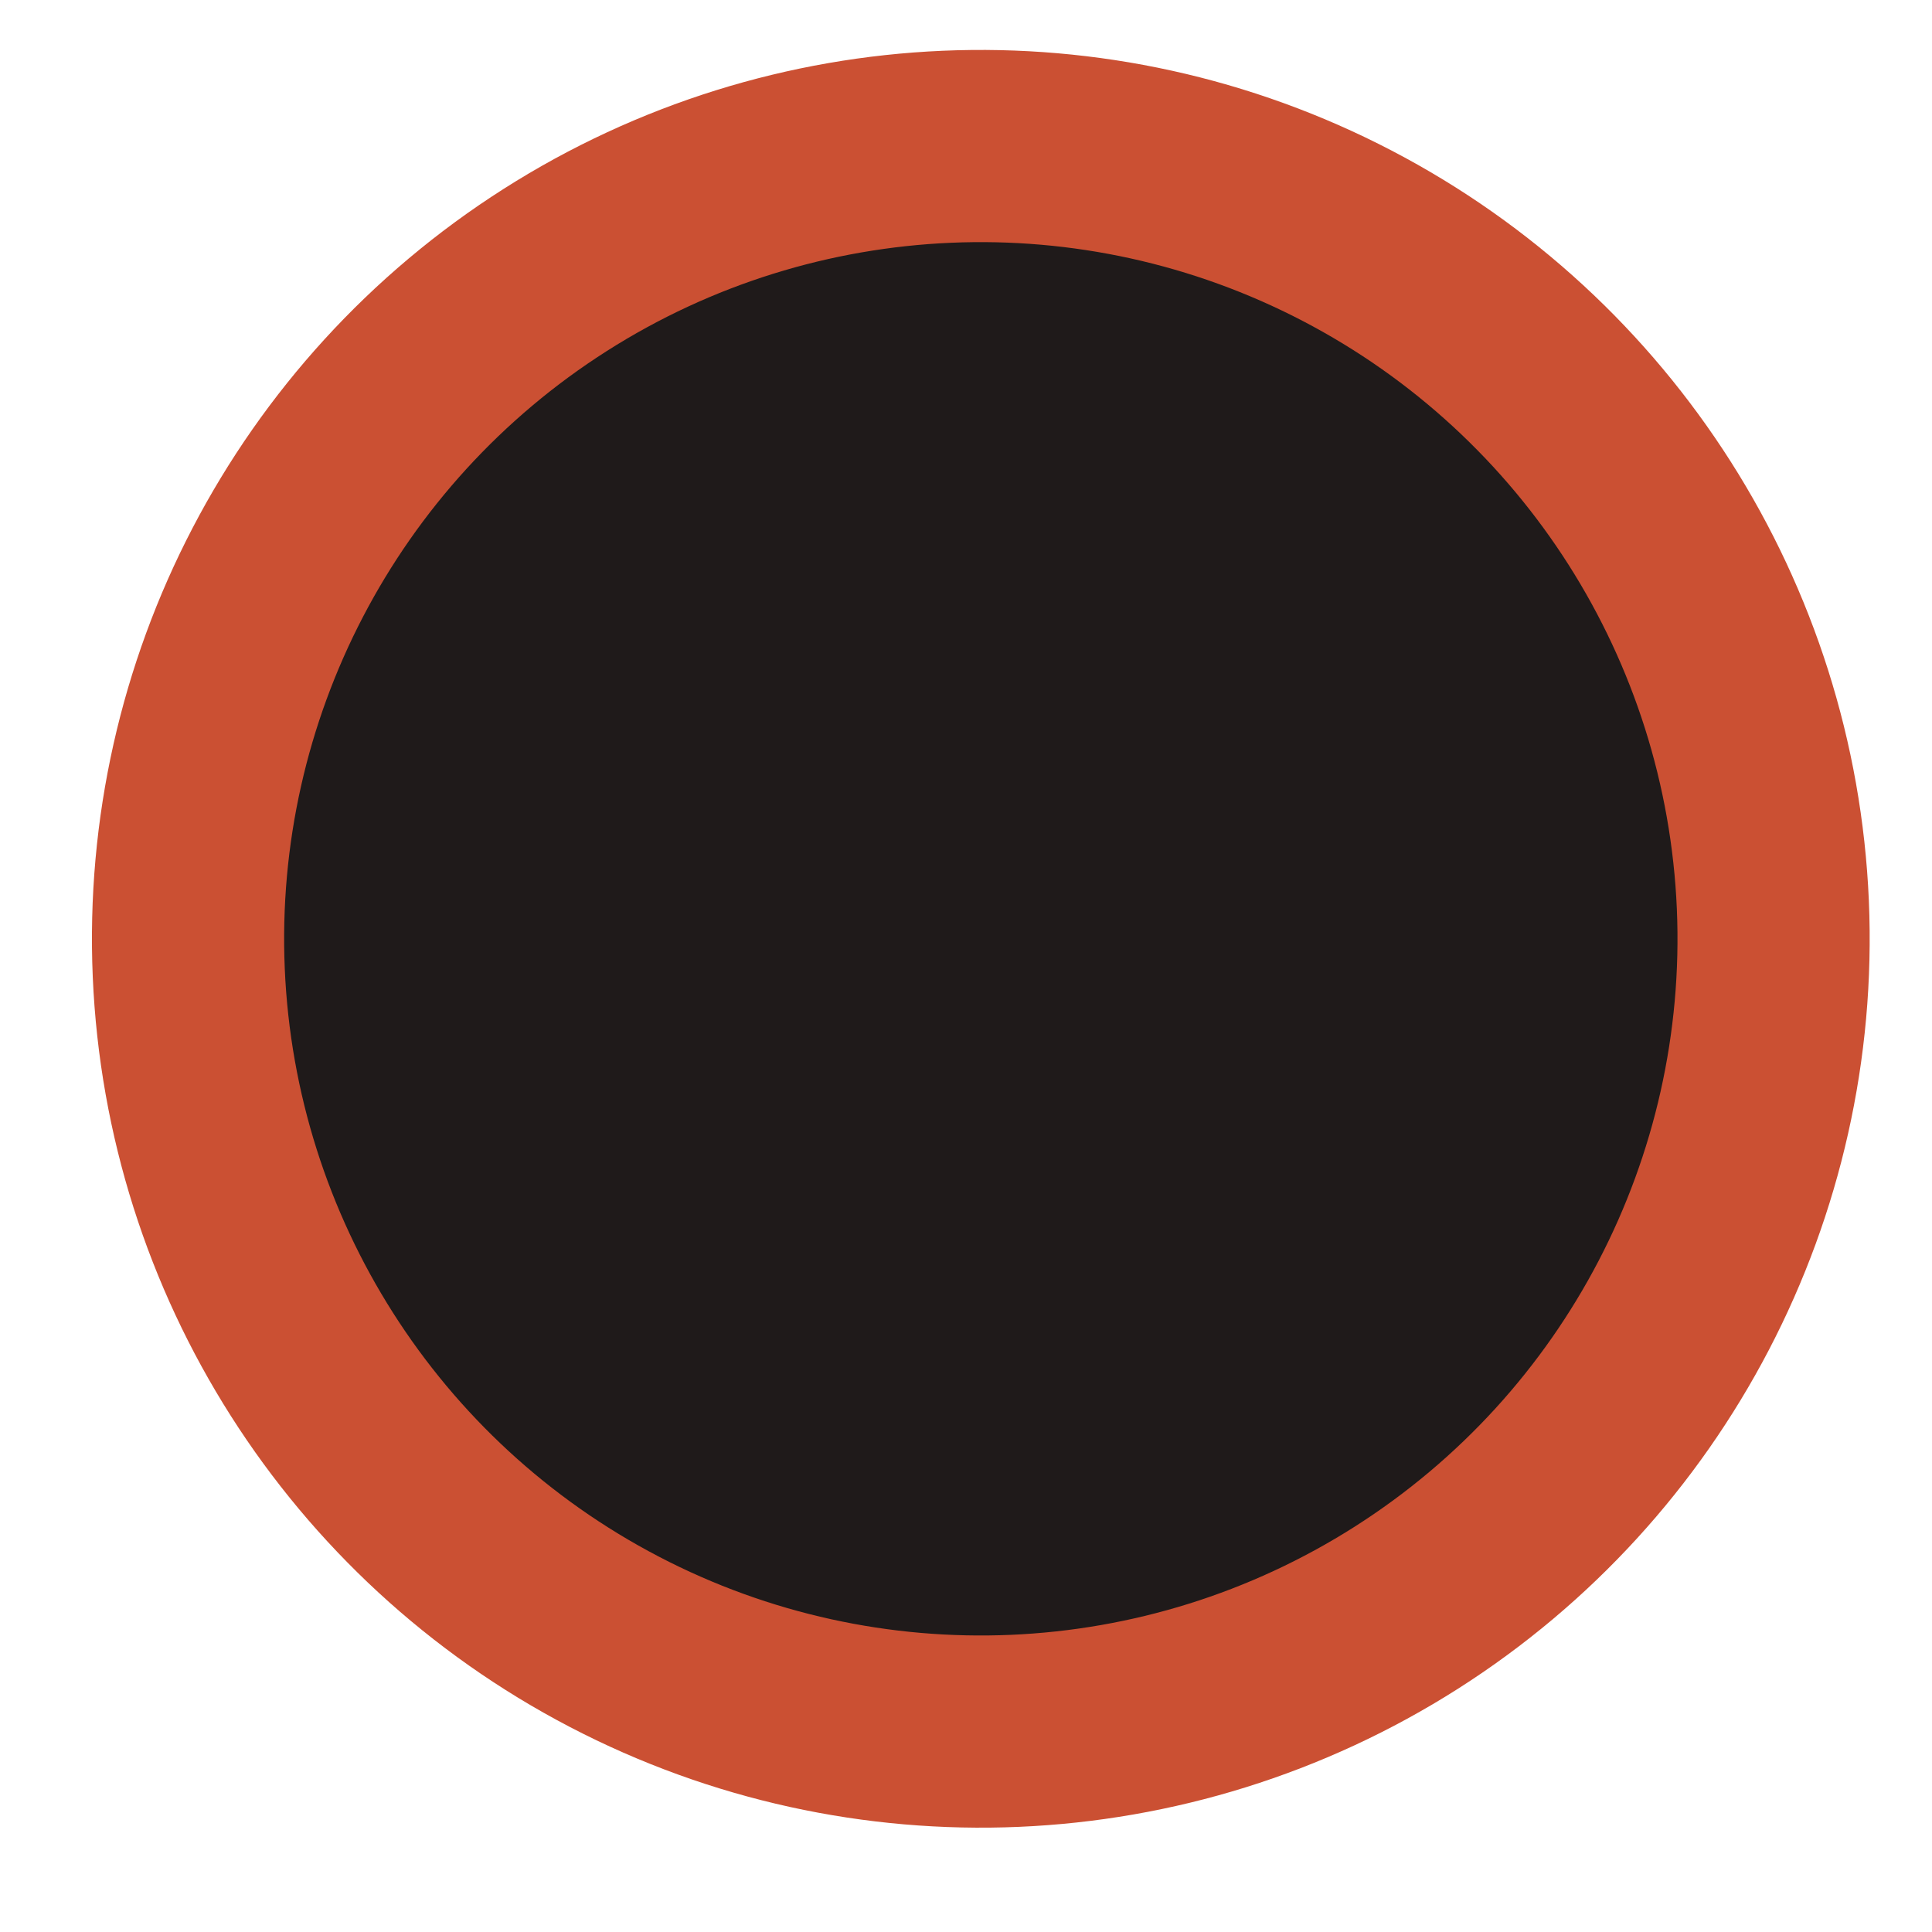
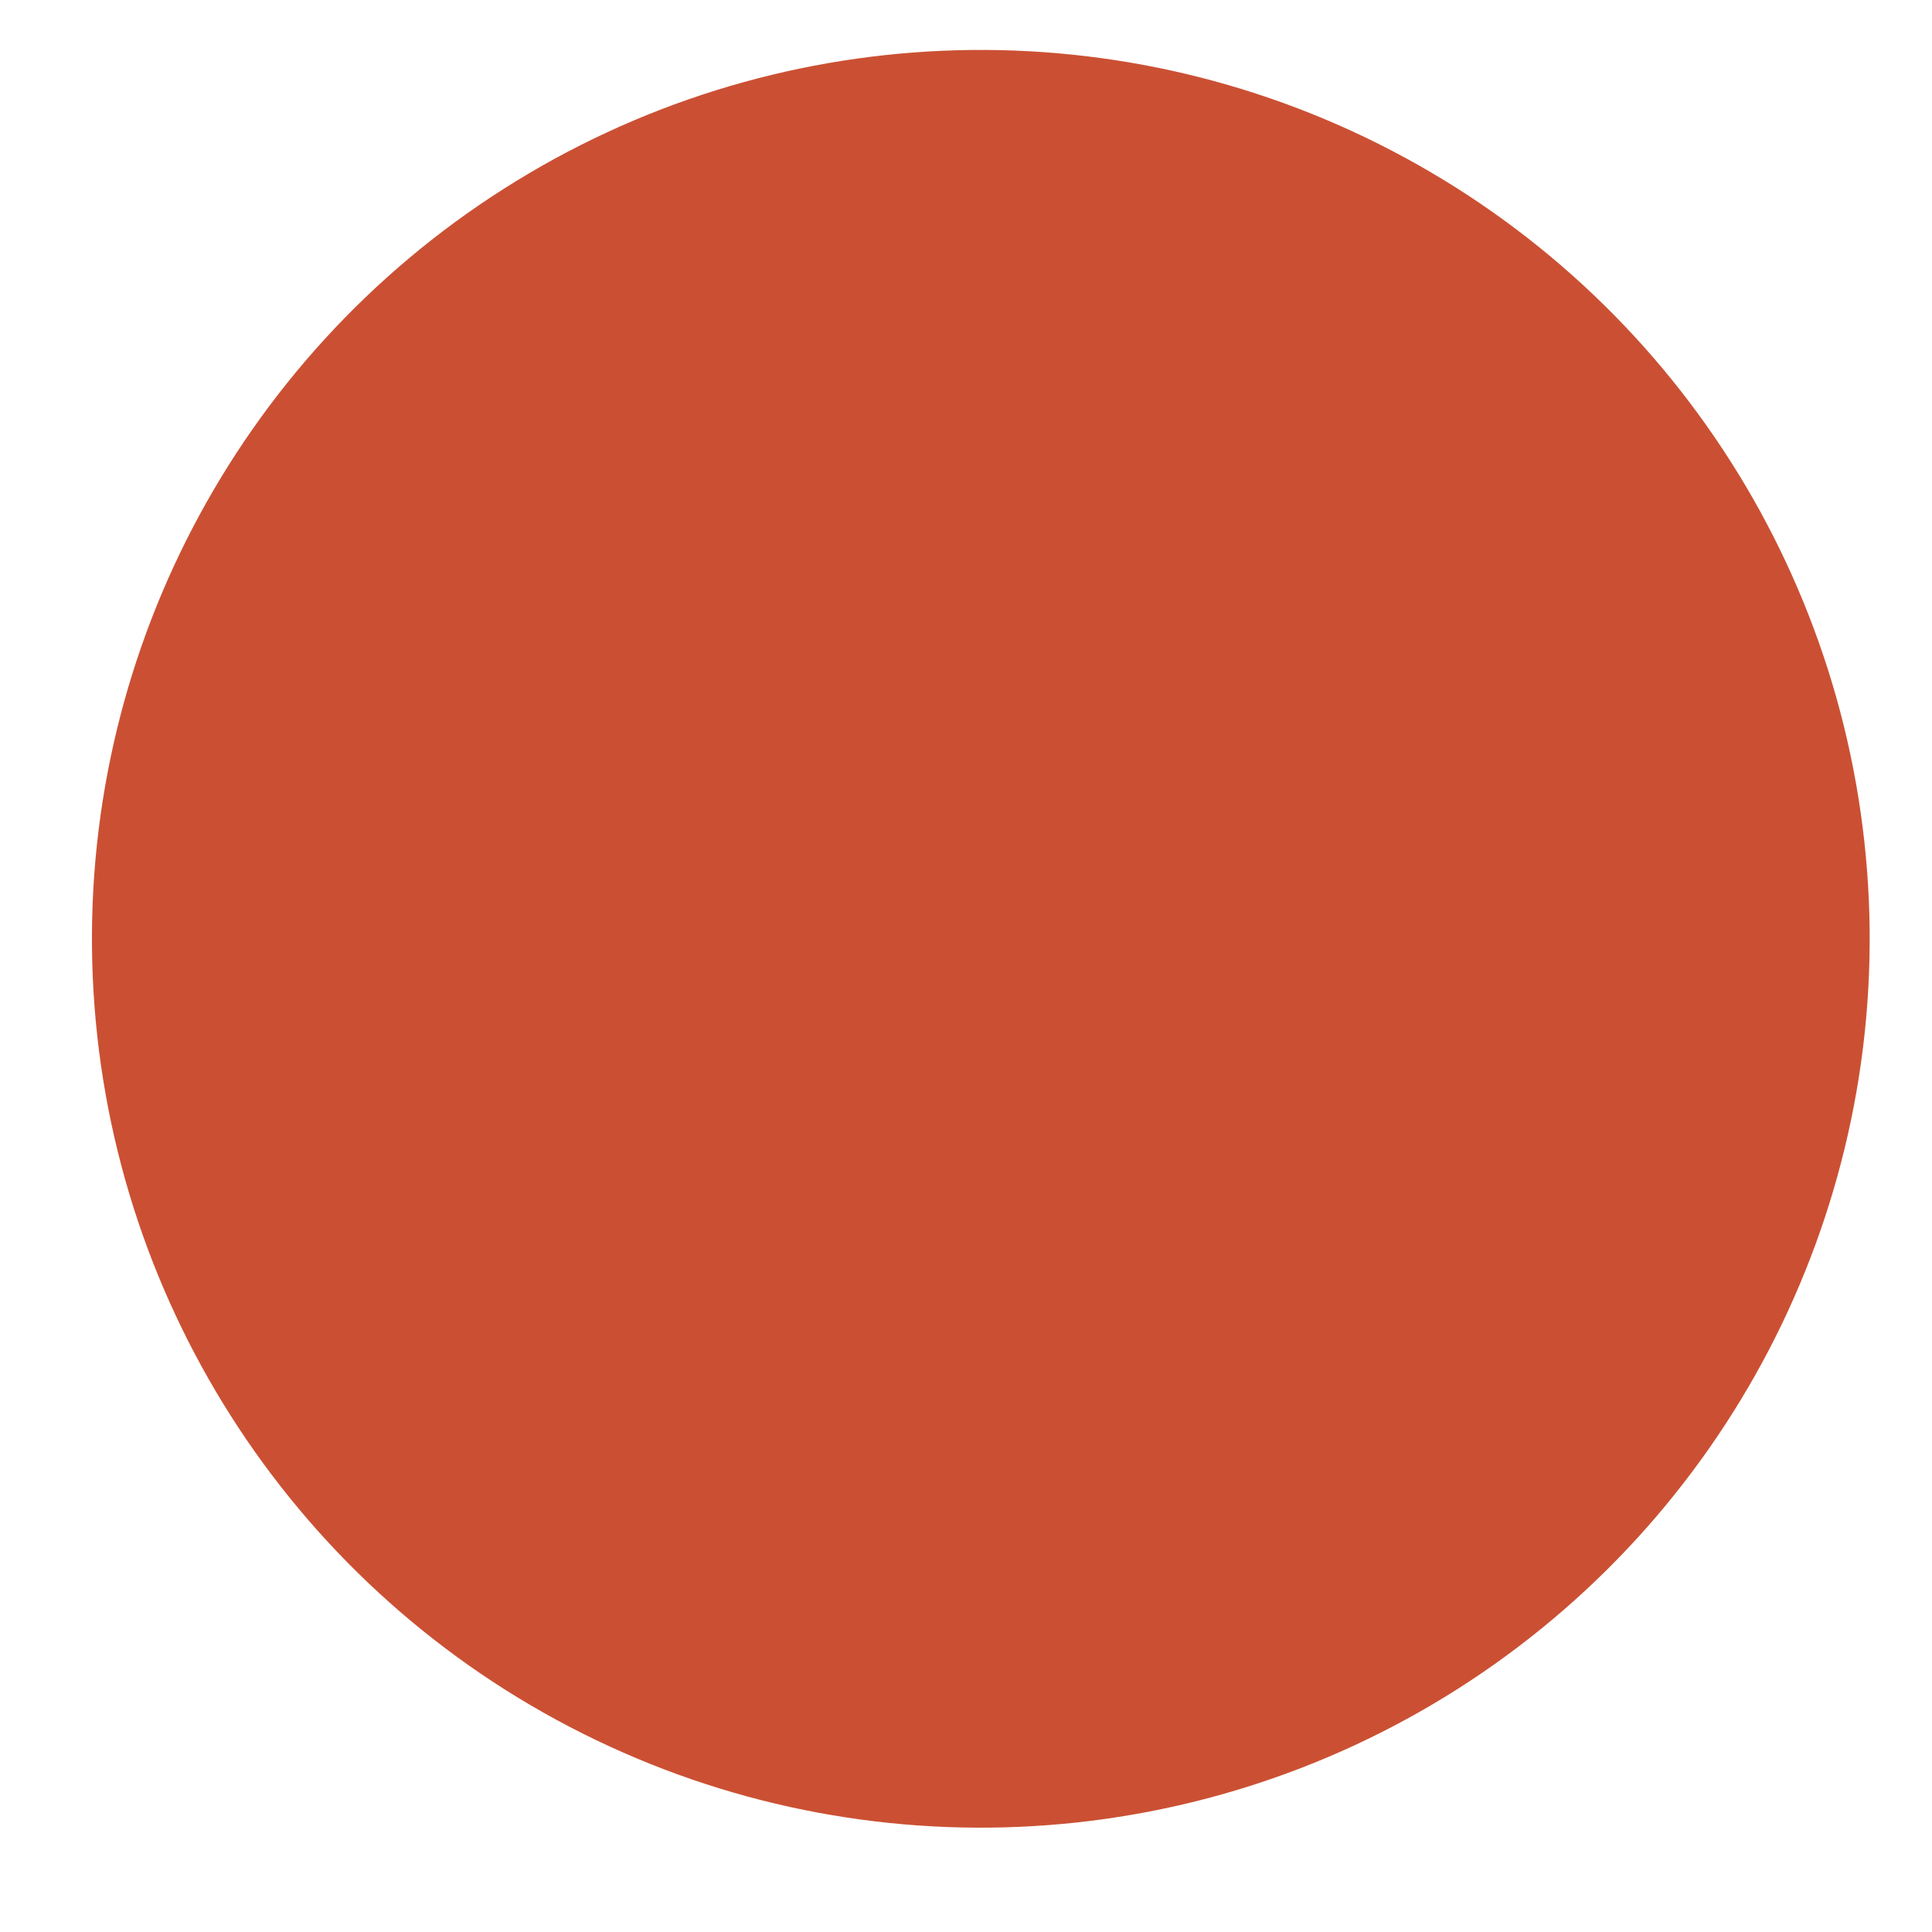
<svg xmlns="http://www.w3.org/2000/svg" width="27" height="27" viewBox="0 0 27 27" fill="none">
  <circle r="12.423" transform="matrix(-0.999 0.043 0.043 0.999 13.707 13.12)" fill="#CB5033" />
-   <circle r="9.737" transform="matrix(-0.999 0.043 0.043 0.999 13.707 13.12)" fill="#1F1A1A" />
</svg>